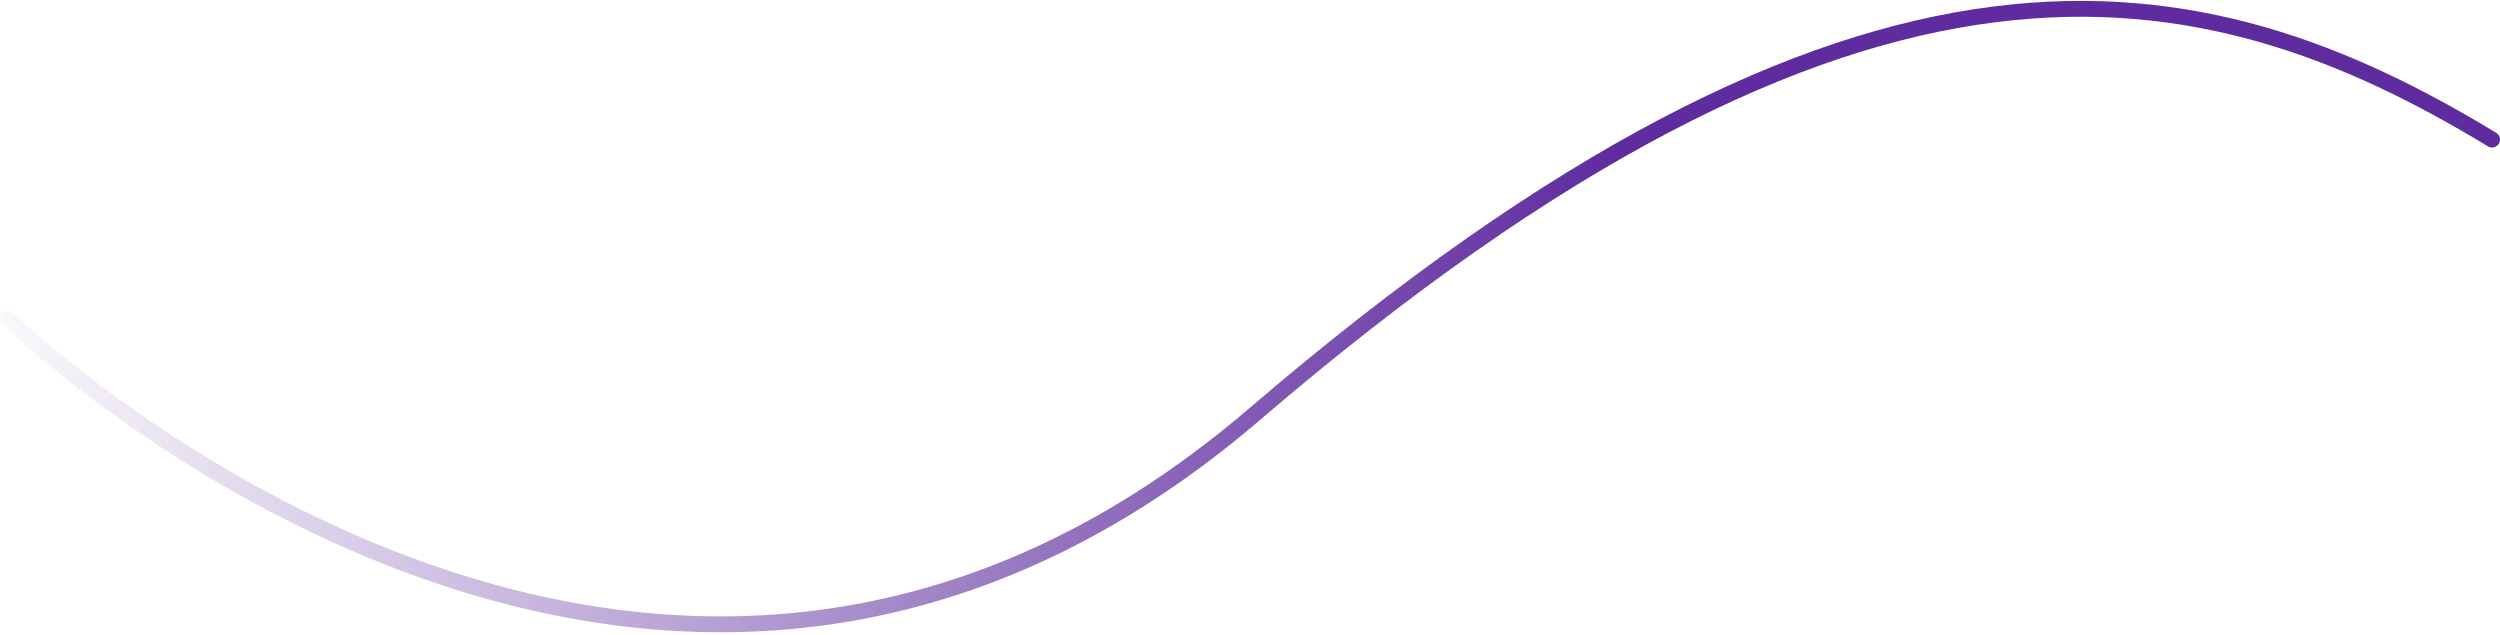
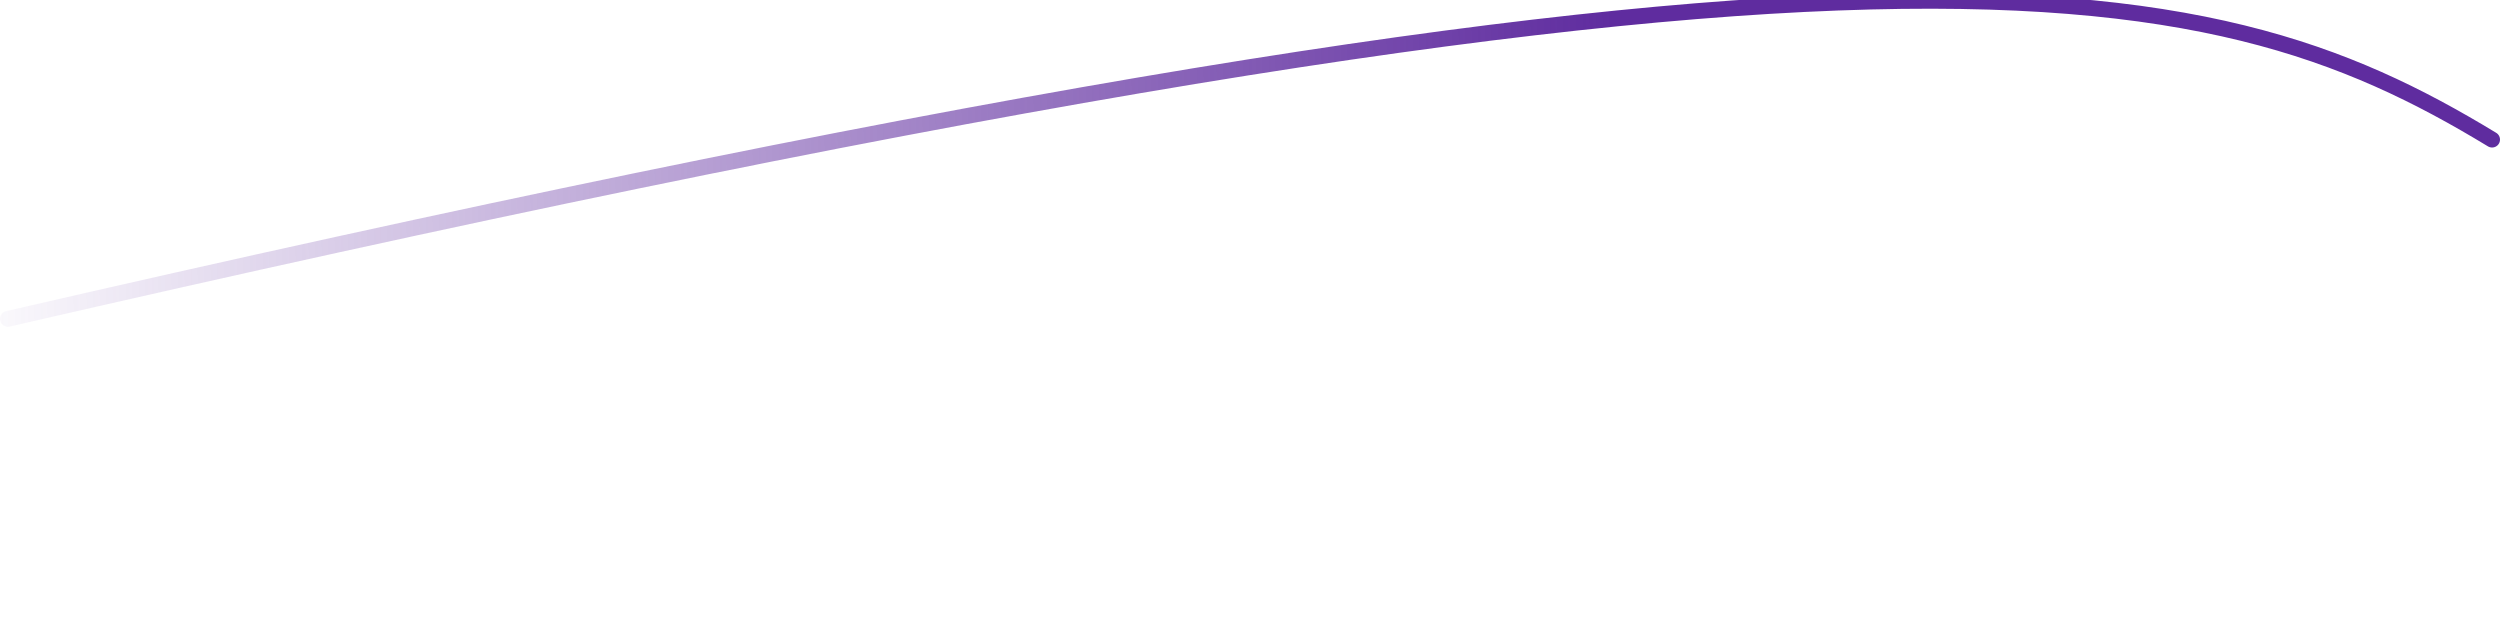
<svg xmlns="http://www.w3.org/2000/svg" width="788" height="200" viewBox="0 0 788 200" fill="none">
-   <path d="M2.5 100.5C2.5 100.5 203 295.5 395.5 130.5C588 -34.5 694 -11.499 785.5 43.998" stroke="url(#paint0_linear_223_82)" stroke-width="5" stroke-linecap="round" />
+   <path d="M2.5 100.5C588 -34.5 694 -11.499 785.5 43.998" stroke="url(#paint0_linear_223_82)" stroke-width="5" stroke-linecap="round" />
  <defs>
    <linearGradient id="paint0_linear_223_82" x1="784.47" y1="35.524" x2="-18.205" y2="56.062" gradientUnits="userSpaceOnUse">
      <stop offset="0.343" stop-color="#5F2C9F" />
      <stop offset="1" stop-color="#5F2C9F" stop-opacity="0" />
    </linearGradient>
  </defs>
</svg>